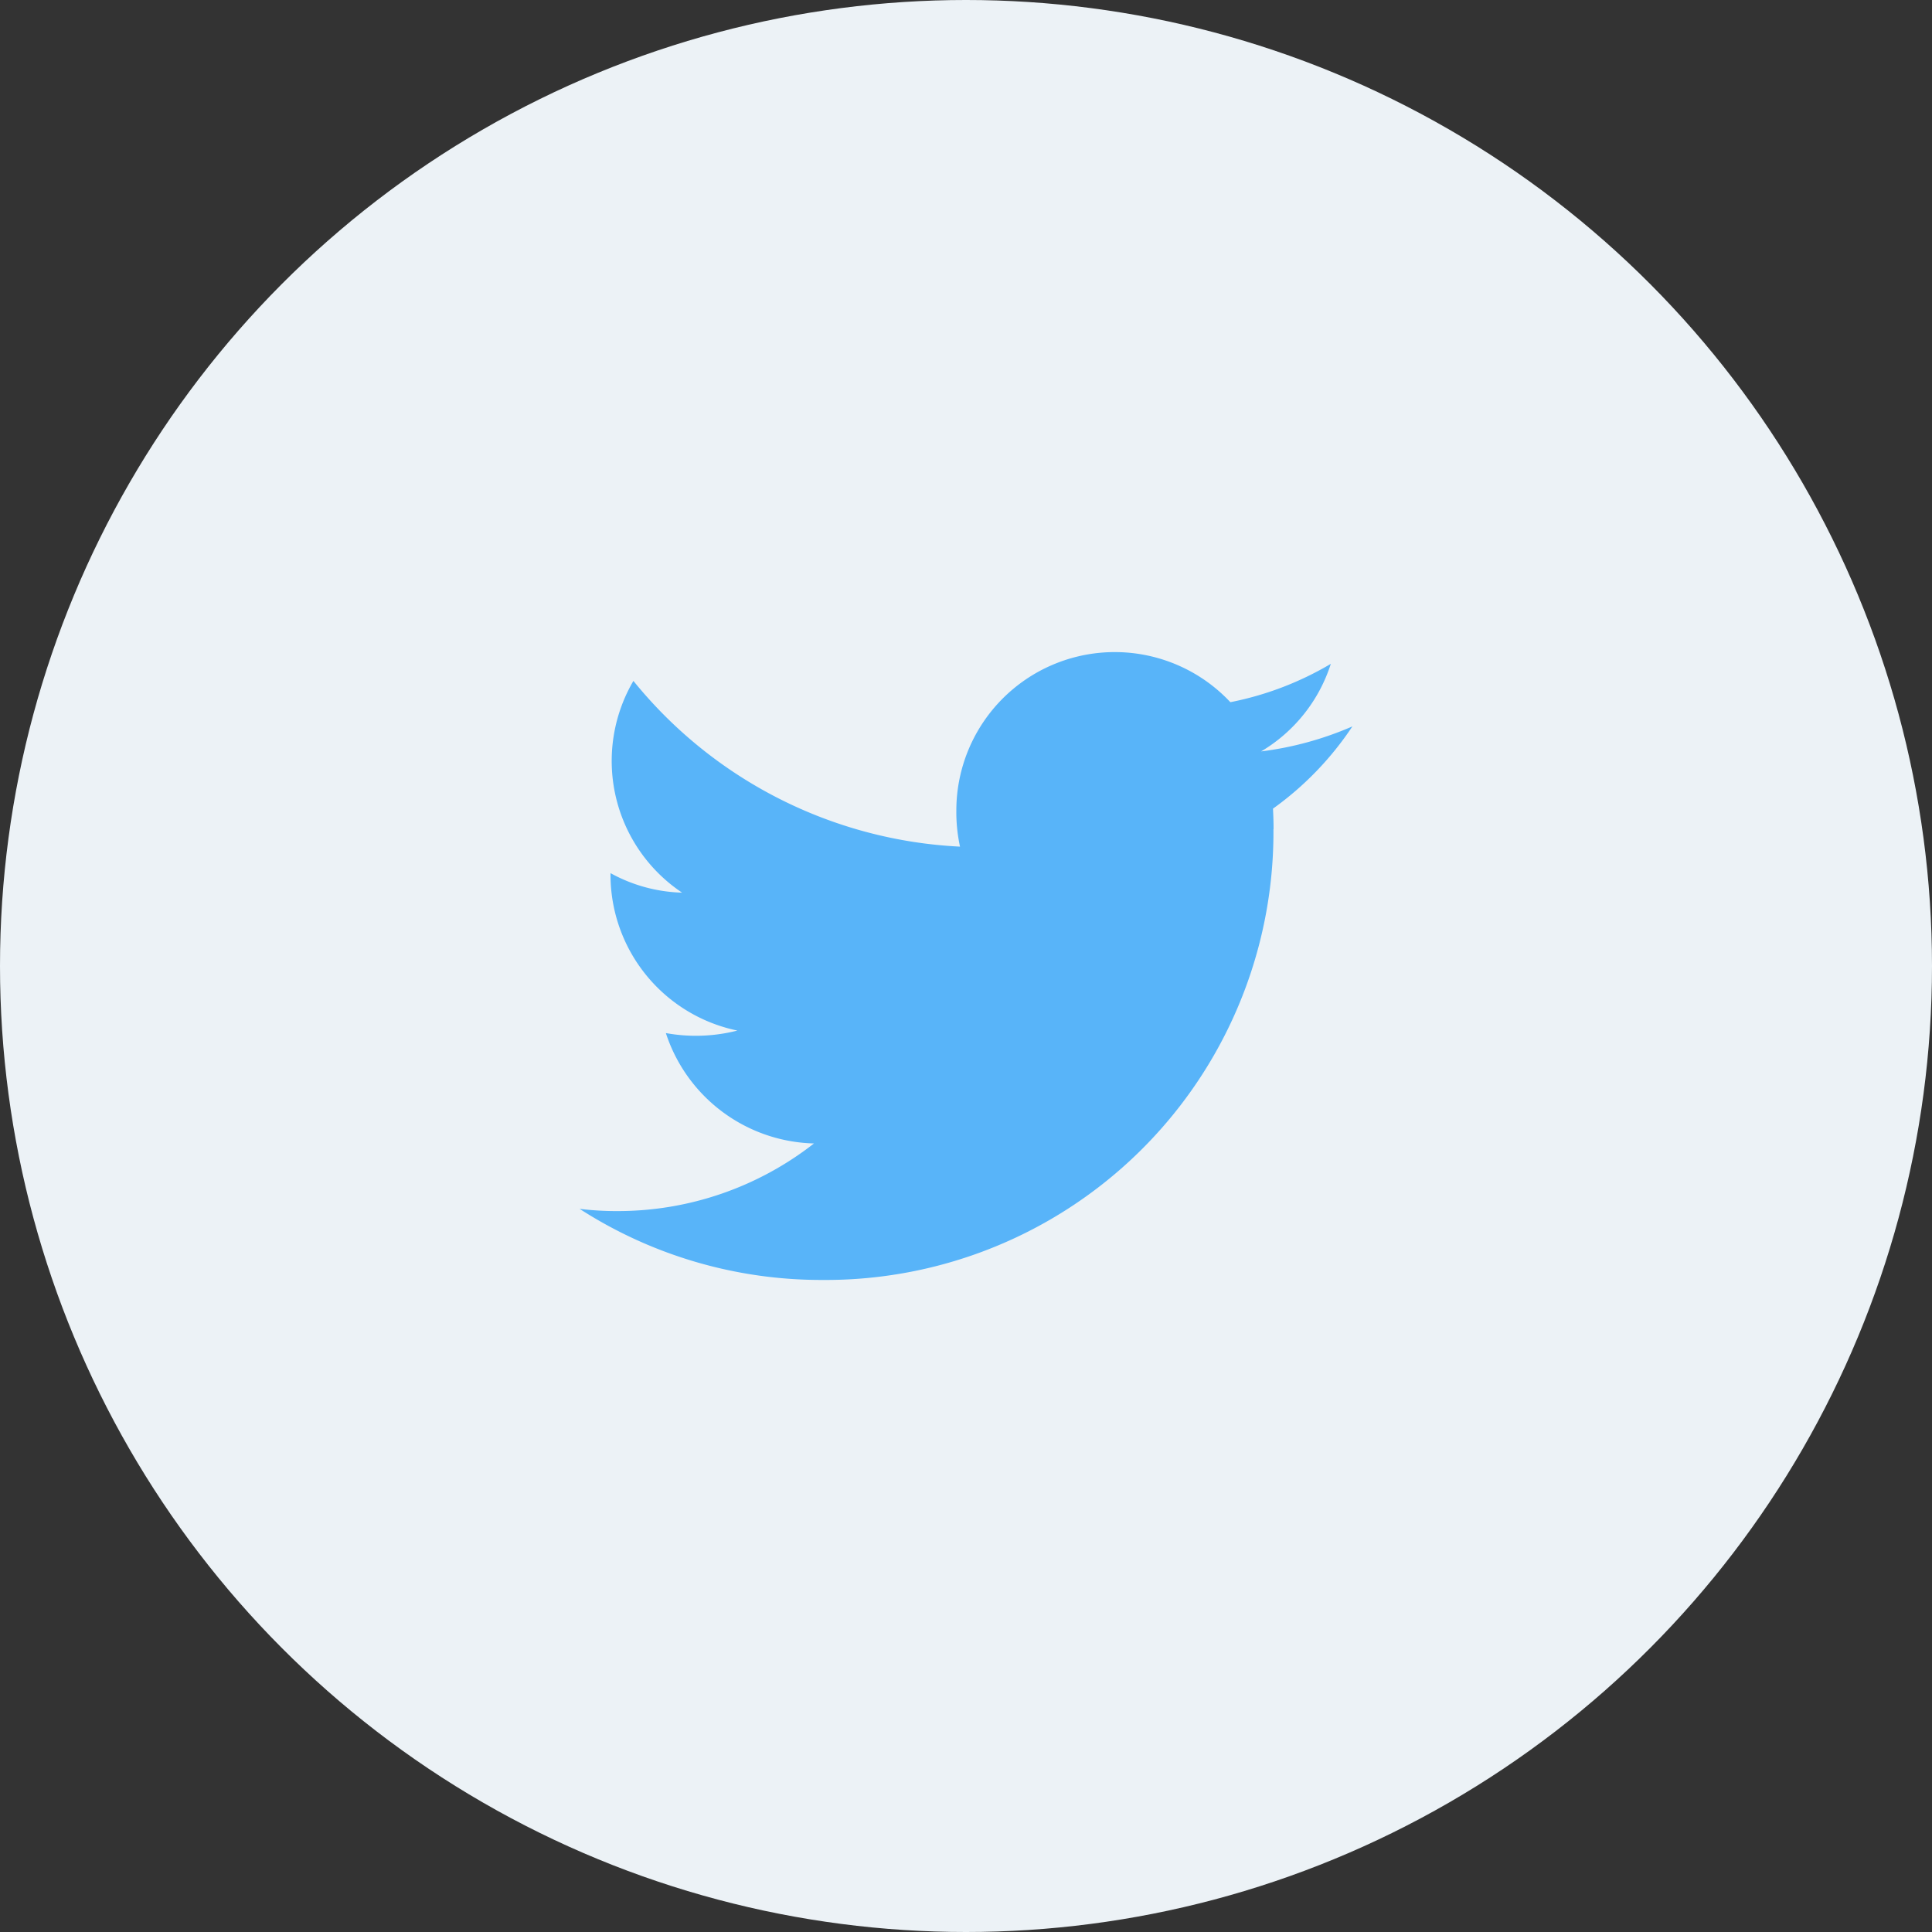
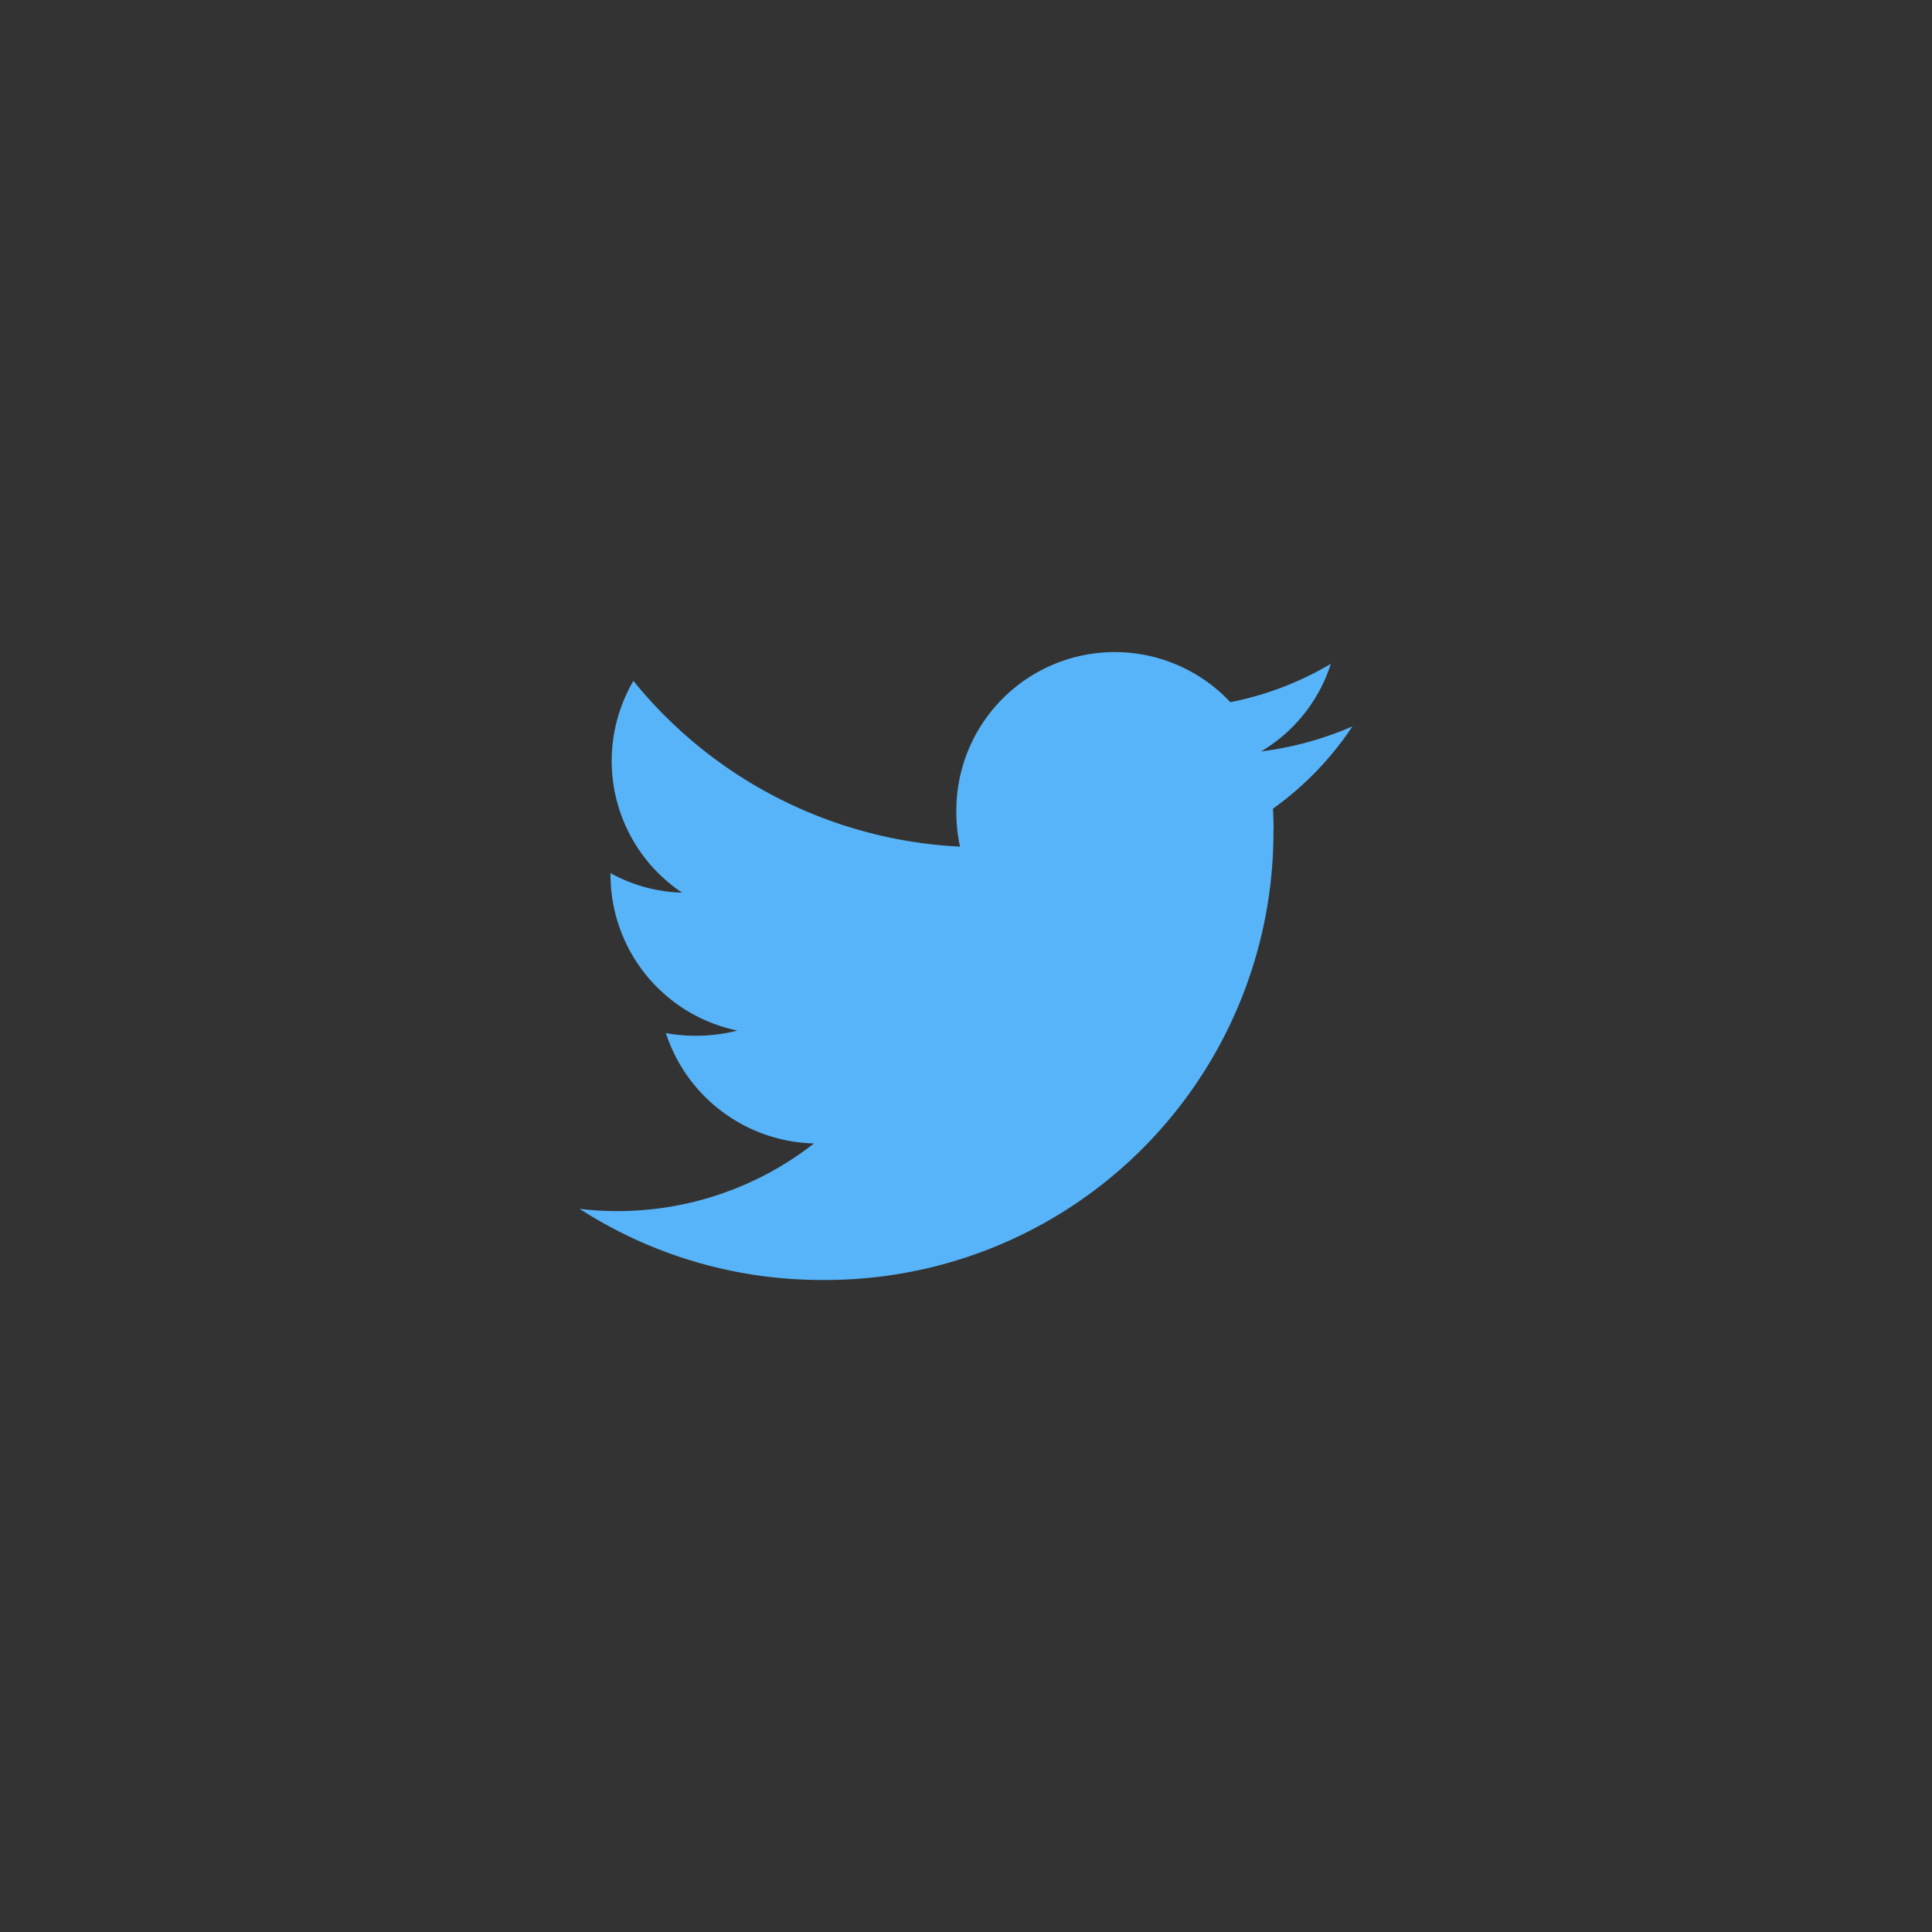
<svg xmlns="http://www.w3.org/2000/svg" width="60" height="60" viewBox="0 0 60 60">
  <rect x="0" y="0" width="60" height="60" fill="#333333" stroke="none" />
  <defs>
    <clipPath id="clip-path">
      <rect id="Rectangle_2364" data-name="Rectangle 2364" width="36" height="36" transform="translate(-7188 8810)" fill="none" stroke="#707070" stroke-width="1" />
    </clipPath>
  </defs>
  <g id="Group_6227" data-name="Group 6227" transform="translate(-854 -6343)">
    <g id="twitter" transform="translate(-266 -29)">
-       <circle id="Ellipse_306" data-name="Ellipse 306" cx="30" cy="30" r="30" transform="translate(1120 6372)" fill="#ecf2f6" />
      <g id="Component_384_19" data-name="Component 384 – 19" transform="translate(1132 6384)">
        <g id="Mask_Group_215" data-name="Mask Group 215" transform="translate(7188 -8810)" clip-path="url(#clip-path)">
          <path id="_096-twitter" data-name="096-twitter" d="M21.552,7.749c0-.217-.008-.428-.018-.636A9.822,9.822,0,0,0,24,4.559h0a10.276,10.276,0,0,1-2.835.777A4.894,4.894,0,0,0,23.33,2.616a9.845,9.845,0,0,1-3.12,1.191A4.92,4.92,0,0,0,11.7,7.171a5.066,5.066,0,0,0,.114,1.122A13.93,13.93,0,0,1,1.671,3.146,4.92,4.92,0,0,0,3.183,9.722,4.863,4.863,0,0,1,.96,9.116V9.17A4.943,4.943,0,0,0,4.9,14.005a5.2,5.2,0,0,1-2.221.078,4.969,4.969,0,0,0,4.6,3.428,9.89,9.89,0,0,1-6.1,2.1A9.306,9.306,0,0,1,0,19.542,13.856,13.856,0,0,0,7.548,21.75a13.907,13.907,0,0,0,14-14Z" transform="translate(-7182 8816)" fill="#58b4f9" />
        </g>
      </g>
    </g>
  </g>
</svg>